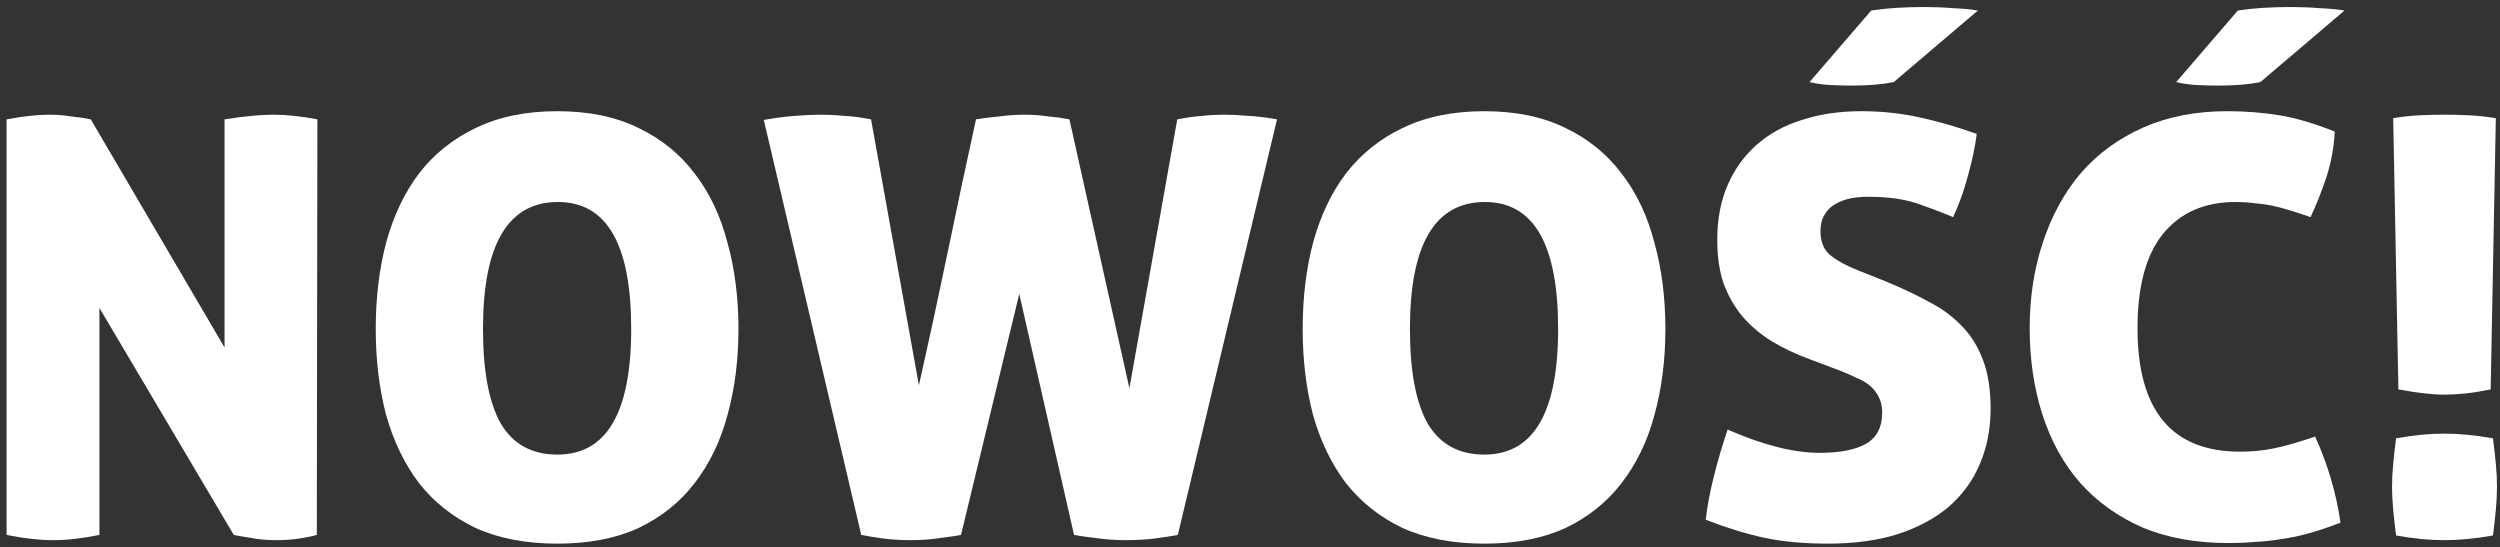
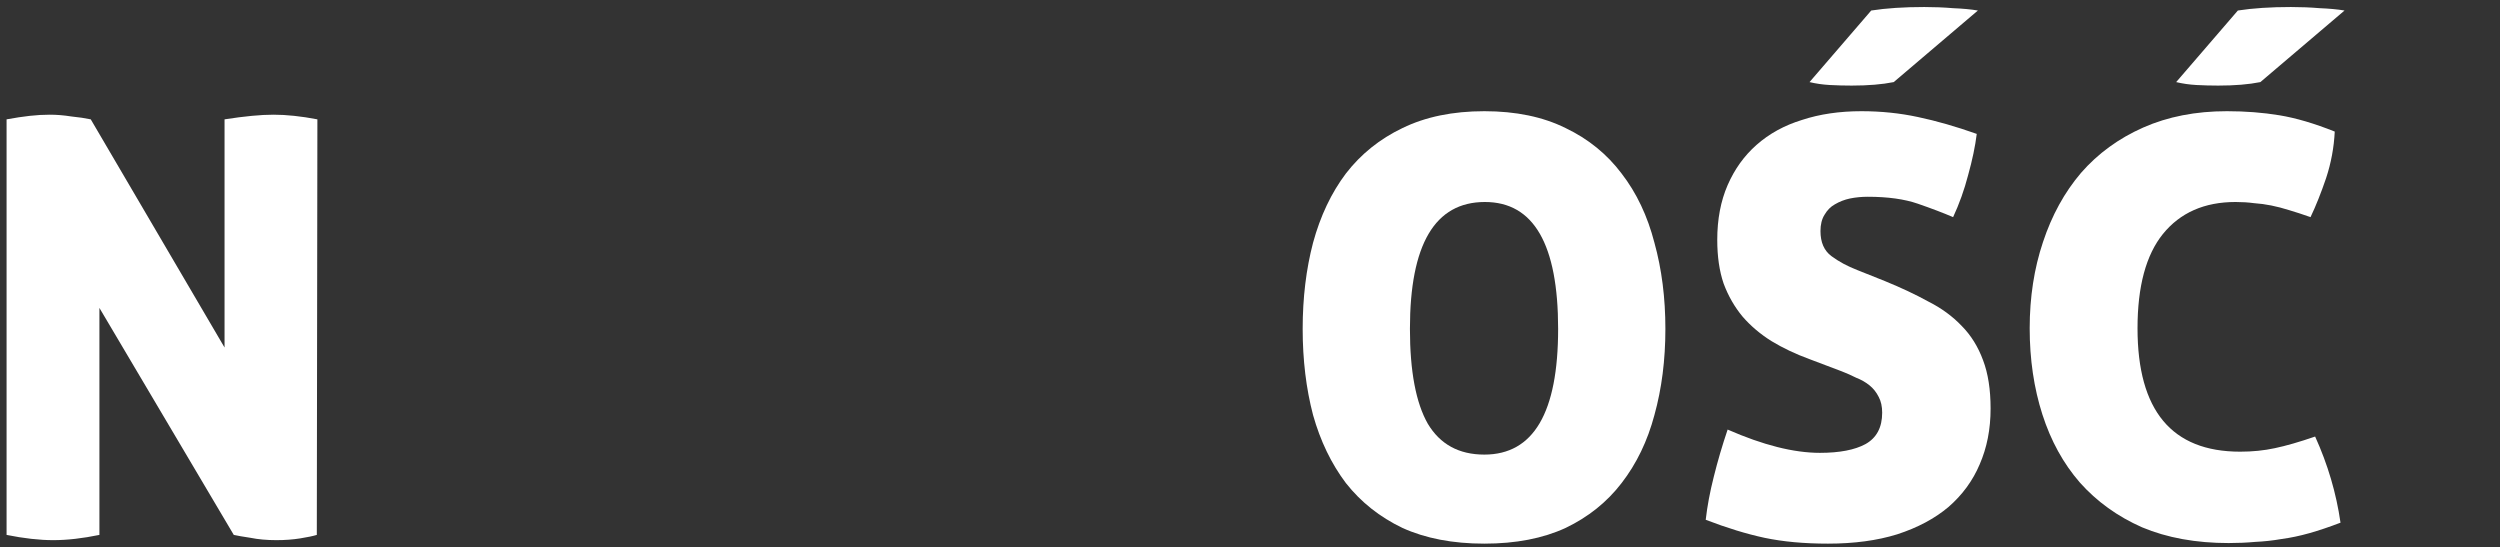
<svg xmlns="http://www.w3.org/2000/svg" width="338" height="74" viewBox="0 0 338 74" fill="none">
  <rect x="0" y="0" width="338" height="74" fill="#333333" stroke="none" />
  <path d="M0.889 16.136C2.032 15.926 3.072 15.769 4.007 15.664C4.943 15.559 5.852 15.507 6.736 15.507C7.672 15.507 8.633 15.585 9.621 15.743C10.66 15.848 11.544 15.979 12.271 16.136L30.359 46.982V16.136C31.71 15.926 32.932 15.769 34.023 15.664C35.115 15.559 36.102 15.507 36.986 15.507C37.87 15.507 38.805 15.559 39.793 15.664C40.78 15.769 41.82 15.926 42.911 16.136L42.833 72.32C42.314 72.477 41.56 72.634 40.572 72.792C39.585 72.949 38.519 73.028 37.376 73.028C36.077 73.028 34.907 72.923 33.867 72.713C32.828 72.556 32.074 72.425 31.607 72.32L13.441 41.631V72.32C11.154 72.792 9.075 73.028 7.204 73.028C5.333 73.028 3.228 72.792 0.889 72.32V16.136Z" fill="white" />
-   <path d="M50.8 44.464C50.8 40.267 51.268 36.385 52.203 32.818C53.191 29.198 54.672 26.077 56.647 23.454C58.674 20.831 61.221 18.785 64.288 17.316C67.406 15.795 71.097 15.034 75.359 15.034C79.621 15.034 83.285 15.795 86.352 17.316C89.418 18.785 91.939 20.831 93.914 23.454C95.941 26.077 97.422 29.198 98.358 32.818C99.346 36.385 99.839 40.267 99.839 44.464C99.839 48.661 99.346 52.543 98.358 56.11C97.422 59.625 95.941 62.694 93.914 65.316C91.939 67.887 89.418 69.907 86.352 71.375C83.285 72.792 79.621 73.5 75.359 73.5C71.097 73.5 67.406 72.792 64.288 71.375C61.221 69.907 58.674 67.887 56.647 65.316C54.672 62.694 53.191 59.625 52.203 56.11C51.268 52.543 50.8 48.661 50.8 44.464ZM85.338 44.464C85.338 33.028 82.037 27.31 75.436 27.31C68.68 27.31 65.301 33.028 65.301 44.464C65.301 50.182 66.107 54.457 67.718 57.29C69.381 60.071 71.928 61.461 75.359 61.461C82.011 61.461 85.338 55.795 85.338 44.464Z" fill="white" />
-   <path d="M159.165 16.136C160.517 15.874 161.66 15.716 162.596 15.664C163.531 15.559 164.493 15.507 165.48 15.507C166.52 15.507 167.611 15.559 168.755 15.664C169.898 15.716 171.198 15.874 172.653 16.136L159.243 72.32C158.464 72.477 157.45 72.634 156.203 72.792C155.007 72.949 153.682 73.028 152.226 73.028C150.771 73.028 149.342 72.923 147.938 72.713C146.587 72.556 145.677 72.425 145.21 72.32L137.803 39.743L129.929 72.32C129.461 72.425 128.577 72.556 127.278 72.713C126.03 72.923 124.679 73.028 123.224 73.028C121.768 73.028 120.469 72.949 119.325 72.792C118.182 72.634 117.22 72.477 116.441 72.32L103.265 16.215C104.72 15.953 106.124 15.769 107.475 15.664C108.826 15.559 110.022 15.507 111.061 15.507C112.049 15.507 113.062 15.559 114.102 15.664C115.193 15.716 116.415 15.874 117.766 16.136L124.237 52.097C125.537 46.326 126.836 40.32 128.135 34.077C129.435 27.782 130.708 21.802 131.956 16.136C132.891 15.979 133.931 15.848 135.074 15.743C136.218 15.585 137.387 15.507 138.583 15.507C139.622 15.507 140.688 15.585 141.779 15.743C142.871 15.848 143.806 15.979 144.586 16.136L152.694 52.49L159.165 16.136Z" fill="white" />
  <path d="M176.121 44.464C176.121 40.267 176.589 36.385 177.525 32.818C178.512 29.198 179.993 26.077 181.968 23.454C183.996 20.831 186.542 18.785 189.609 17.316C192.728 15.795 196.418 15.034 200.68 15.034C204.942 15.034 208.606 15.795 211.673 17.316C214.739 18.785 217.26 20.831 219.235 23.454C221.262 26.077 222.744 29.198 223.679 32.818C224.667 36.385 225.161 40.267 225.161 44.464C225.161 48.661 224.667 52.543 223.679 56.11C222.744 59.625 221.262 62.694 219.235 65.316C217.26 67.887 214.739 69.907 211.673 71.375C208.606 72.792 204.942 73.5 200.68 73.5C196.418 73.5 192.728 72.792 189.609 71.375C186.542 69.907 183.996 67.887 181.968 65.316C179.993 62.694 178.512 59.625 177.525 56.11C176.589 52.543 176.121 48.661 176.121 44.464ZM210.659 44.464C210.659 33.028 207.359 27.31 200.758 27.31C194.001 27.31 190.623 33.028 190.623 44.464C190.623 50.182 191.428 54.457 193.039 57.29C194.703 60.071 197.249 61.461 200.68 61.461C207.333 61.461 210.659 55.795 210.659 44.464Z" fill="white" />
  <path d="M254.86 38.011C257.043 38.903 258.992 39.821 260.707 40.766C262.475 41.657 263.982 42.759 265.229 44.071C266.477 45.33 267.438 46.877 268.114 48.713C268.79 50.497 269.128 52.674 269.128 55.244C269.128 58.025 268.634 60.543 267.646 62.798C266.711 65.002 265.307 66.916 263.436 68.543C261.565 70.116 259.252 71.349 256.497 72.241C253.795 73.08 250.676 73.5 247.142 73.5C243.919 73.5 241.061 73.238 238.566 72.713C236.123 72.189 233.472 71.375 230.613 70.274C230.821 68.438 231.185 66.497 231.705 64.451C232.225 62.352 232.848 60.228 233.576 58.077C238.358 60.175 242.516 61.225 246.05 61.225C248.701 61.225 250.754 60.831 252.209 60.044C253.717 59.205 254.47 57.789 254.47 55.795C254.47 54.956 254.314 54.248 254.003 53.67C253.691 53.041 253.275 52.516 252.755 52.097C252.235 51.677 251.638 51.336 250.962 51.074C250.338 50.759 249.689 50.471 249.013 50.208L244.647 48.556C242.776 47.874 241.061 47.061 239.501 46.116C237.994 45.172 236.695 44.071 235.603 42.812C234.512 41.5 233.654 40.005 233.03 38.326C232.458 36.648 232.173 34.68 232.173 32.425C232.173 29.644 232.64 27.179 233.576 25.028C234.512 22.877 235.811 21.067 237.474 19.598C239.189 18.077 241.242 16.949 243.633 16.215C246.024 15.428 248.701 15.034 251.664 15.034C254.314 15.034 256.861 15.297 259.304 15.821C261.799 16.346 264.45 17.107 267.256 18.103C267.049 19.782 266.659 21.644 266.087 23.69C265.567 25.684 264.892 27.572 264.06 29.356C262.709 28.779 261.123 28.175 259.304 27.546C257.485 26.916 255.224 26.602 252.521 26.602C251.69 26.602 250.884 26.68 250.104 26.838C249.377 26.995 248.701 27.257 248.077 27.625C247.506 27.939 247.038 28.412 246.674 29.041C246.31 29.618 246.128 30.352 246.128 31.244C246.128 32.766 246.622 33.894 247.61 34.628C248.597 35.362 249.767 35.992 251.118 36.516L254.86 38.011ZM267.412 1.421C266.477 1.264 265.359 1.159 264.06 1.107C262.813 1.002 261.513 0.949 260.162 0.949C257.407 0.949 255.016 1.107 252.989 1.421L244.647 11.1C245.53 11.31 246.44 11.441 247.376 11.493C248.363 11.546 249.351 11.572 250.338 11.572C252.573 11.572 254.47 11.415 256.03 11.1L267.412 1.421Z" fill="white" />
  <path d="M288.993 44.385C288.993 55.507 293.619 61.067 302.871 61.067C304.534 61.067 306.093 60.91 307.549 60.595C309.056 60.28 310.875 59.756 313.006 59.021C314.721 62.798 315.865 66.68 316.437 70.667C314.929 71.244 313.526 71.716 312.227 72.084C310.927 72.451 309.68 72.713 308.484 72.871C307.289 73.08 306.093 73.212 304.898 73.264C303.755 73.369 302.559 73.421 301.312 73.421C296.894 73.421 292.995 72.713 289.617 71.297C286.291 69.828 283.484 67.808 281.197 65.238C278.962 62.667 277.273 59.598 276.129 56.031C274.986 52.464 274.414 48.582 274.414 44.385C274.414 40.189 275.012 36.307 276.207 32.739C277.403 29.12 279.118 25.998 281.353 23.375C283.64 20.753 286.446 18.707 289.773 17.238C293.099 15.769 296.868 15.034 301.078 15.034C303.573 15.034 305.938 15.218 308.172 15.585C310.407 15.953 312.902 16.687 315.657 17.789C315.553 19.939 315.163 22.038 314.488 24.084C313.812 26.077 313.11 27.834 312.383 29.356C311.343 28.989 310.381 28.674 309.498 28.412C308.666 28.149 307.861 27.939 307.081 27.782C306.301 27.625 305.522 27.52 304.742 27.467C303.962 27.362 303.131 27.31 302.247 27.31C298.037 27.31 294.763 28.753 292.424 31.638C290.137 34.471 288.993 38.72 288.993 44.385ZM316.982 1.421C316.047 1.264 314.929 1.159 313.63 1.107C312.383 1.002 311.083 0.949 309.732 0.949C306.977 0.949 304.586 1.107 302.559 1.421L294.217 11.1C295.1 11.31 296.01 11.441 296.946 11.493C297.933 11.546 298.921 11.572 299.908 11.572C302.143 11.572 304.04 11.415 305.6 11.1L316.982 1.421Z" fill="white" />
-   <path d="M323.561 15.979C324.808 15.769 326.004 15.638 327.147 15.585C328.342 15.533 329.46 15.507 330.499 15.507C331.539 15.507 332.631 15.533 333.774 15.585C334.917 15.638 336.139 15.769 337.438 15.979L336.737 52.648C335.437 52.91 334.294 53.093 333.306 53.198C332.319 53.303 331.383 53.356 330.499 53.356C328.888 53.356 326.809 53.12 324.262 52.648L323.561 15.979ZM330.499 58.628C331.539 58.628 332.579 58.68 333.618 58.785C334.71 58.89 335.853 59.048 337.048 59.257C337.204 60.464 337.334 61.618 337.438 62.72C337.542 63.769 337.594 64.792 337.594 65.788C337.594 66.785 337.542 67.835 337.438 68.936C337.334 70.038 337.204 71.192 337.048 72.398C335.853 72.608 334.71 72.766 333.618 72.871C332.579 72.975 331.539 73.028 330.499 73.028C329.46 73.028 328.394 72.975 327.303 72.871C326.263 72.766 325.146 72.608 323.95 72.398C323.795 71.192 323.665 70.038 323.561 68.936C323.457 67.835 323.405 66.785 323.405 65.788C323.405 64.792 323.457 63.769 323.561 62.72C323.665 61.618 323.795 60.464 323.95 59.257C325.146 59.048 326.263 58.89 327.303 58.785C328.394 58.68 329.46 58.628 330.499 58.628Z" fill="white" />
</svg>